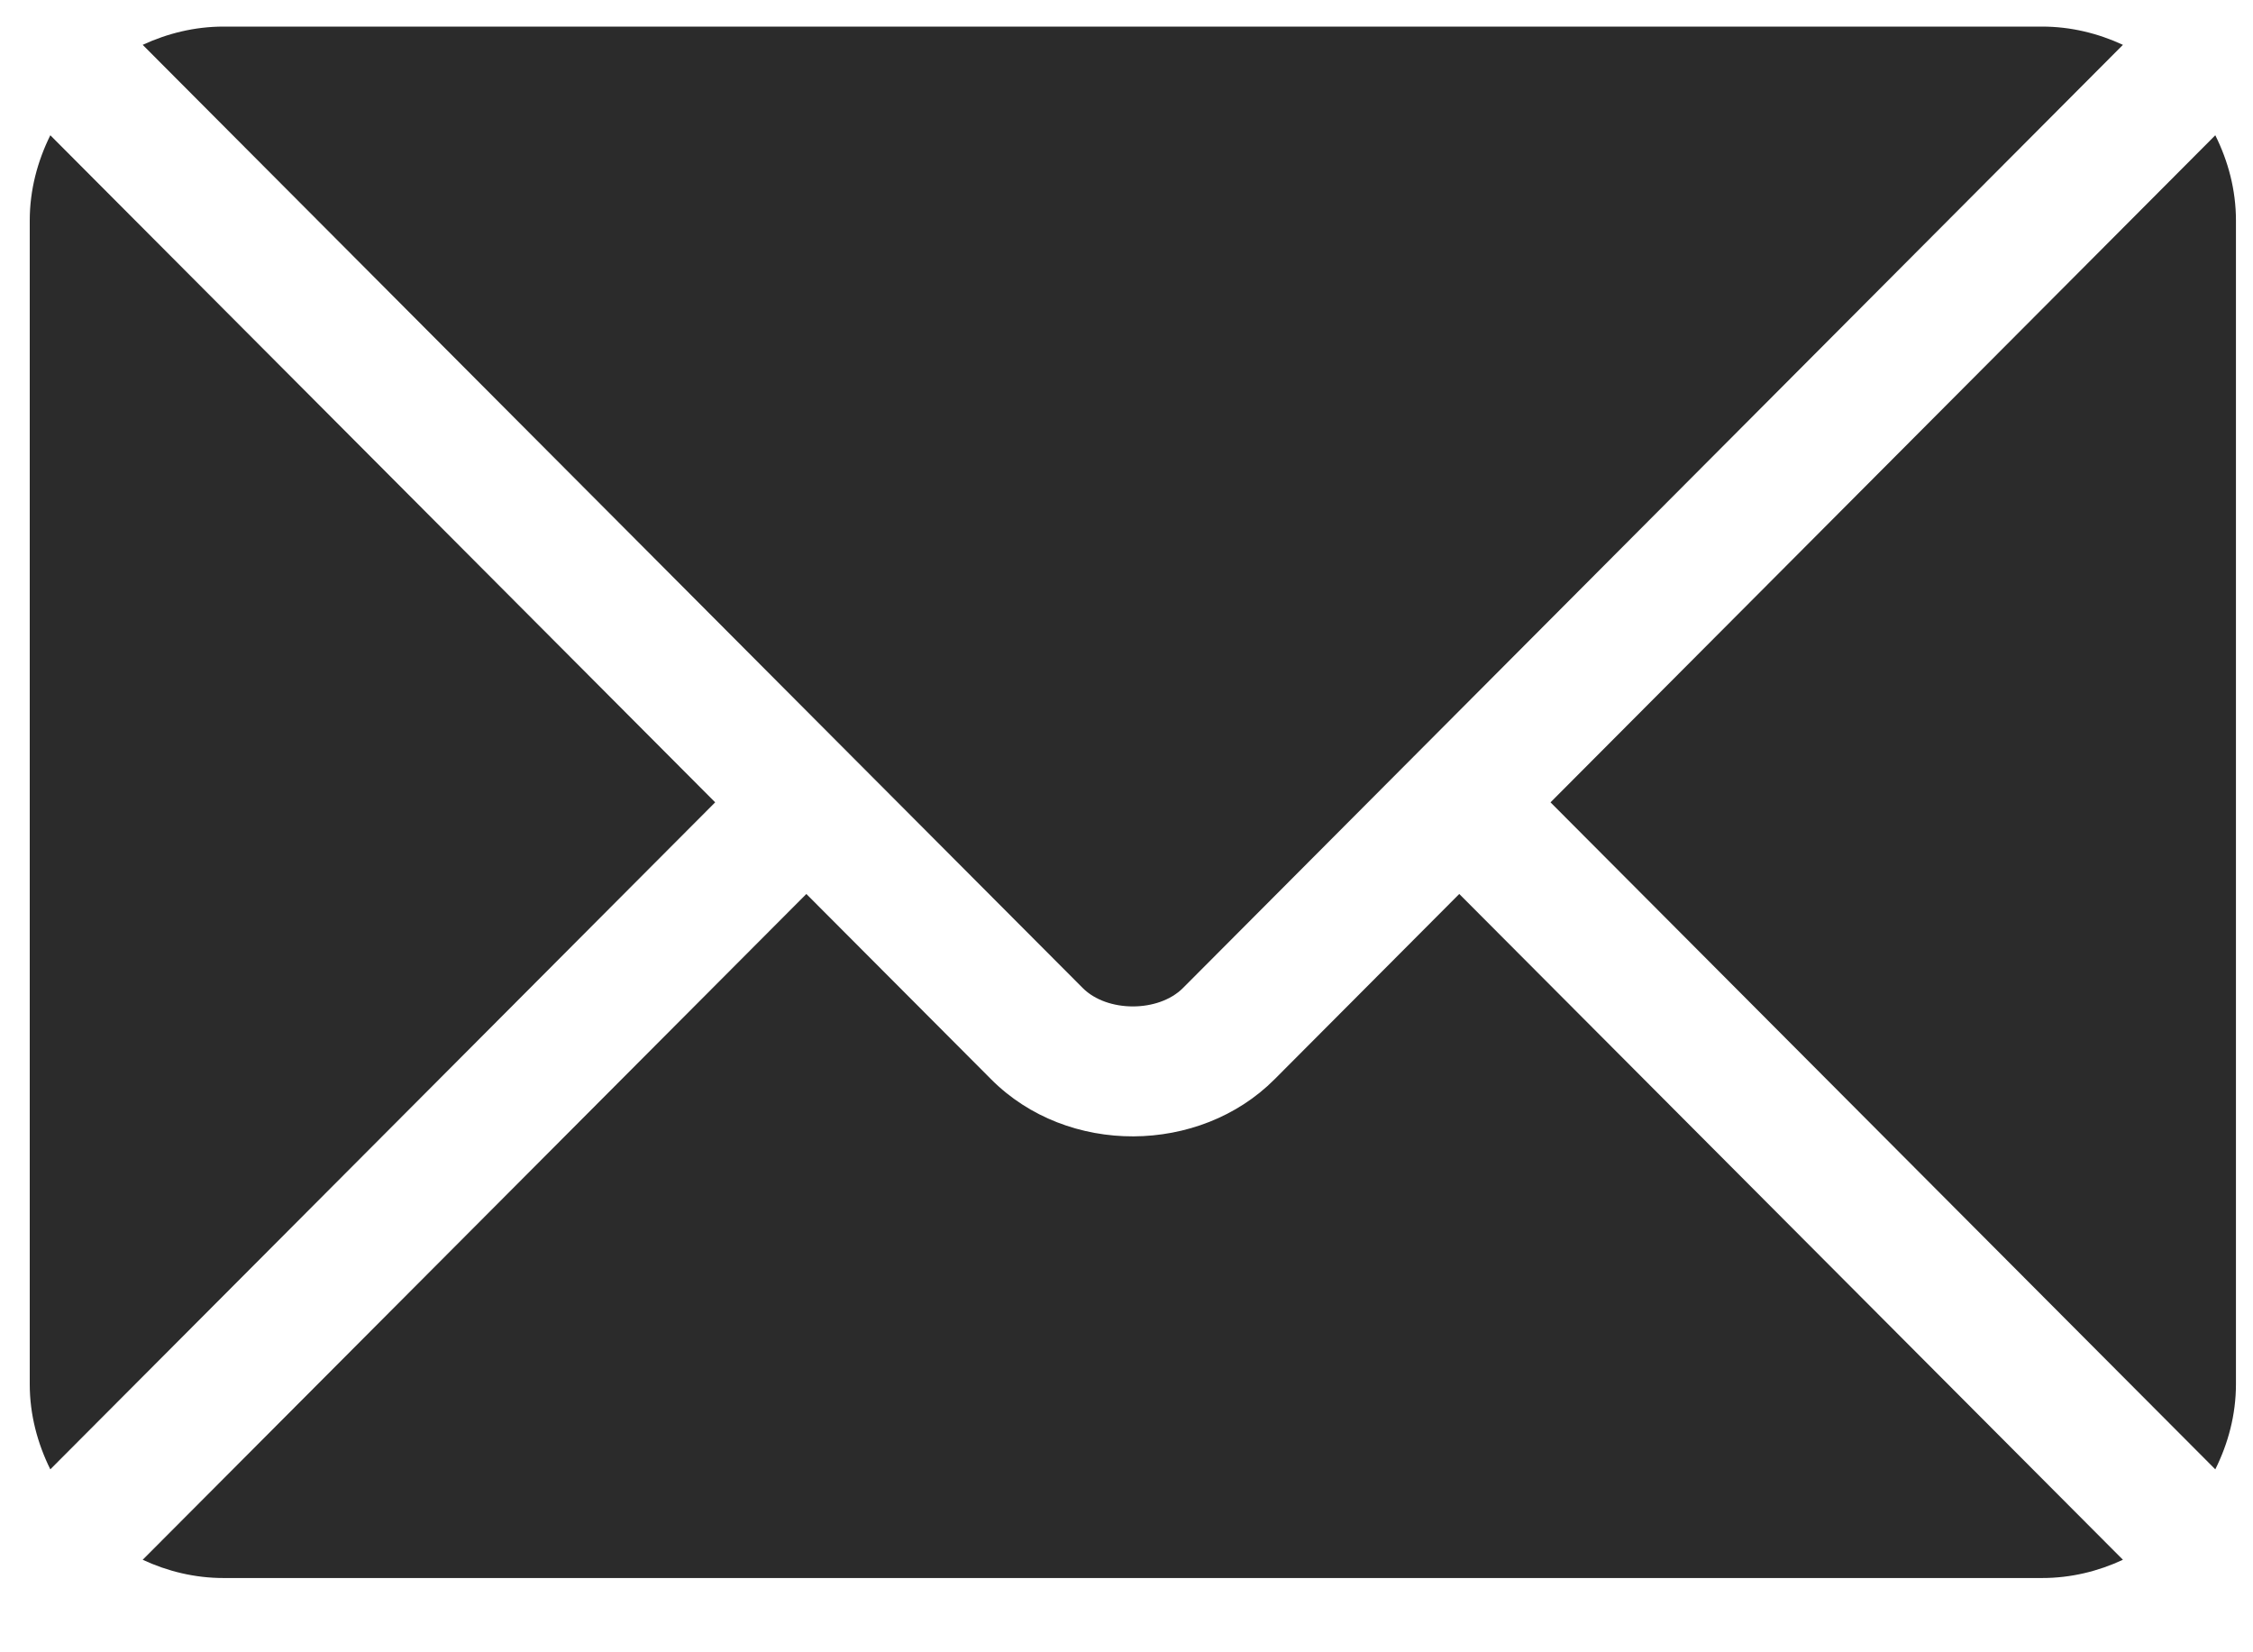
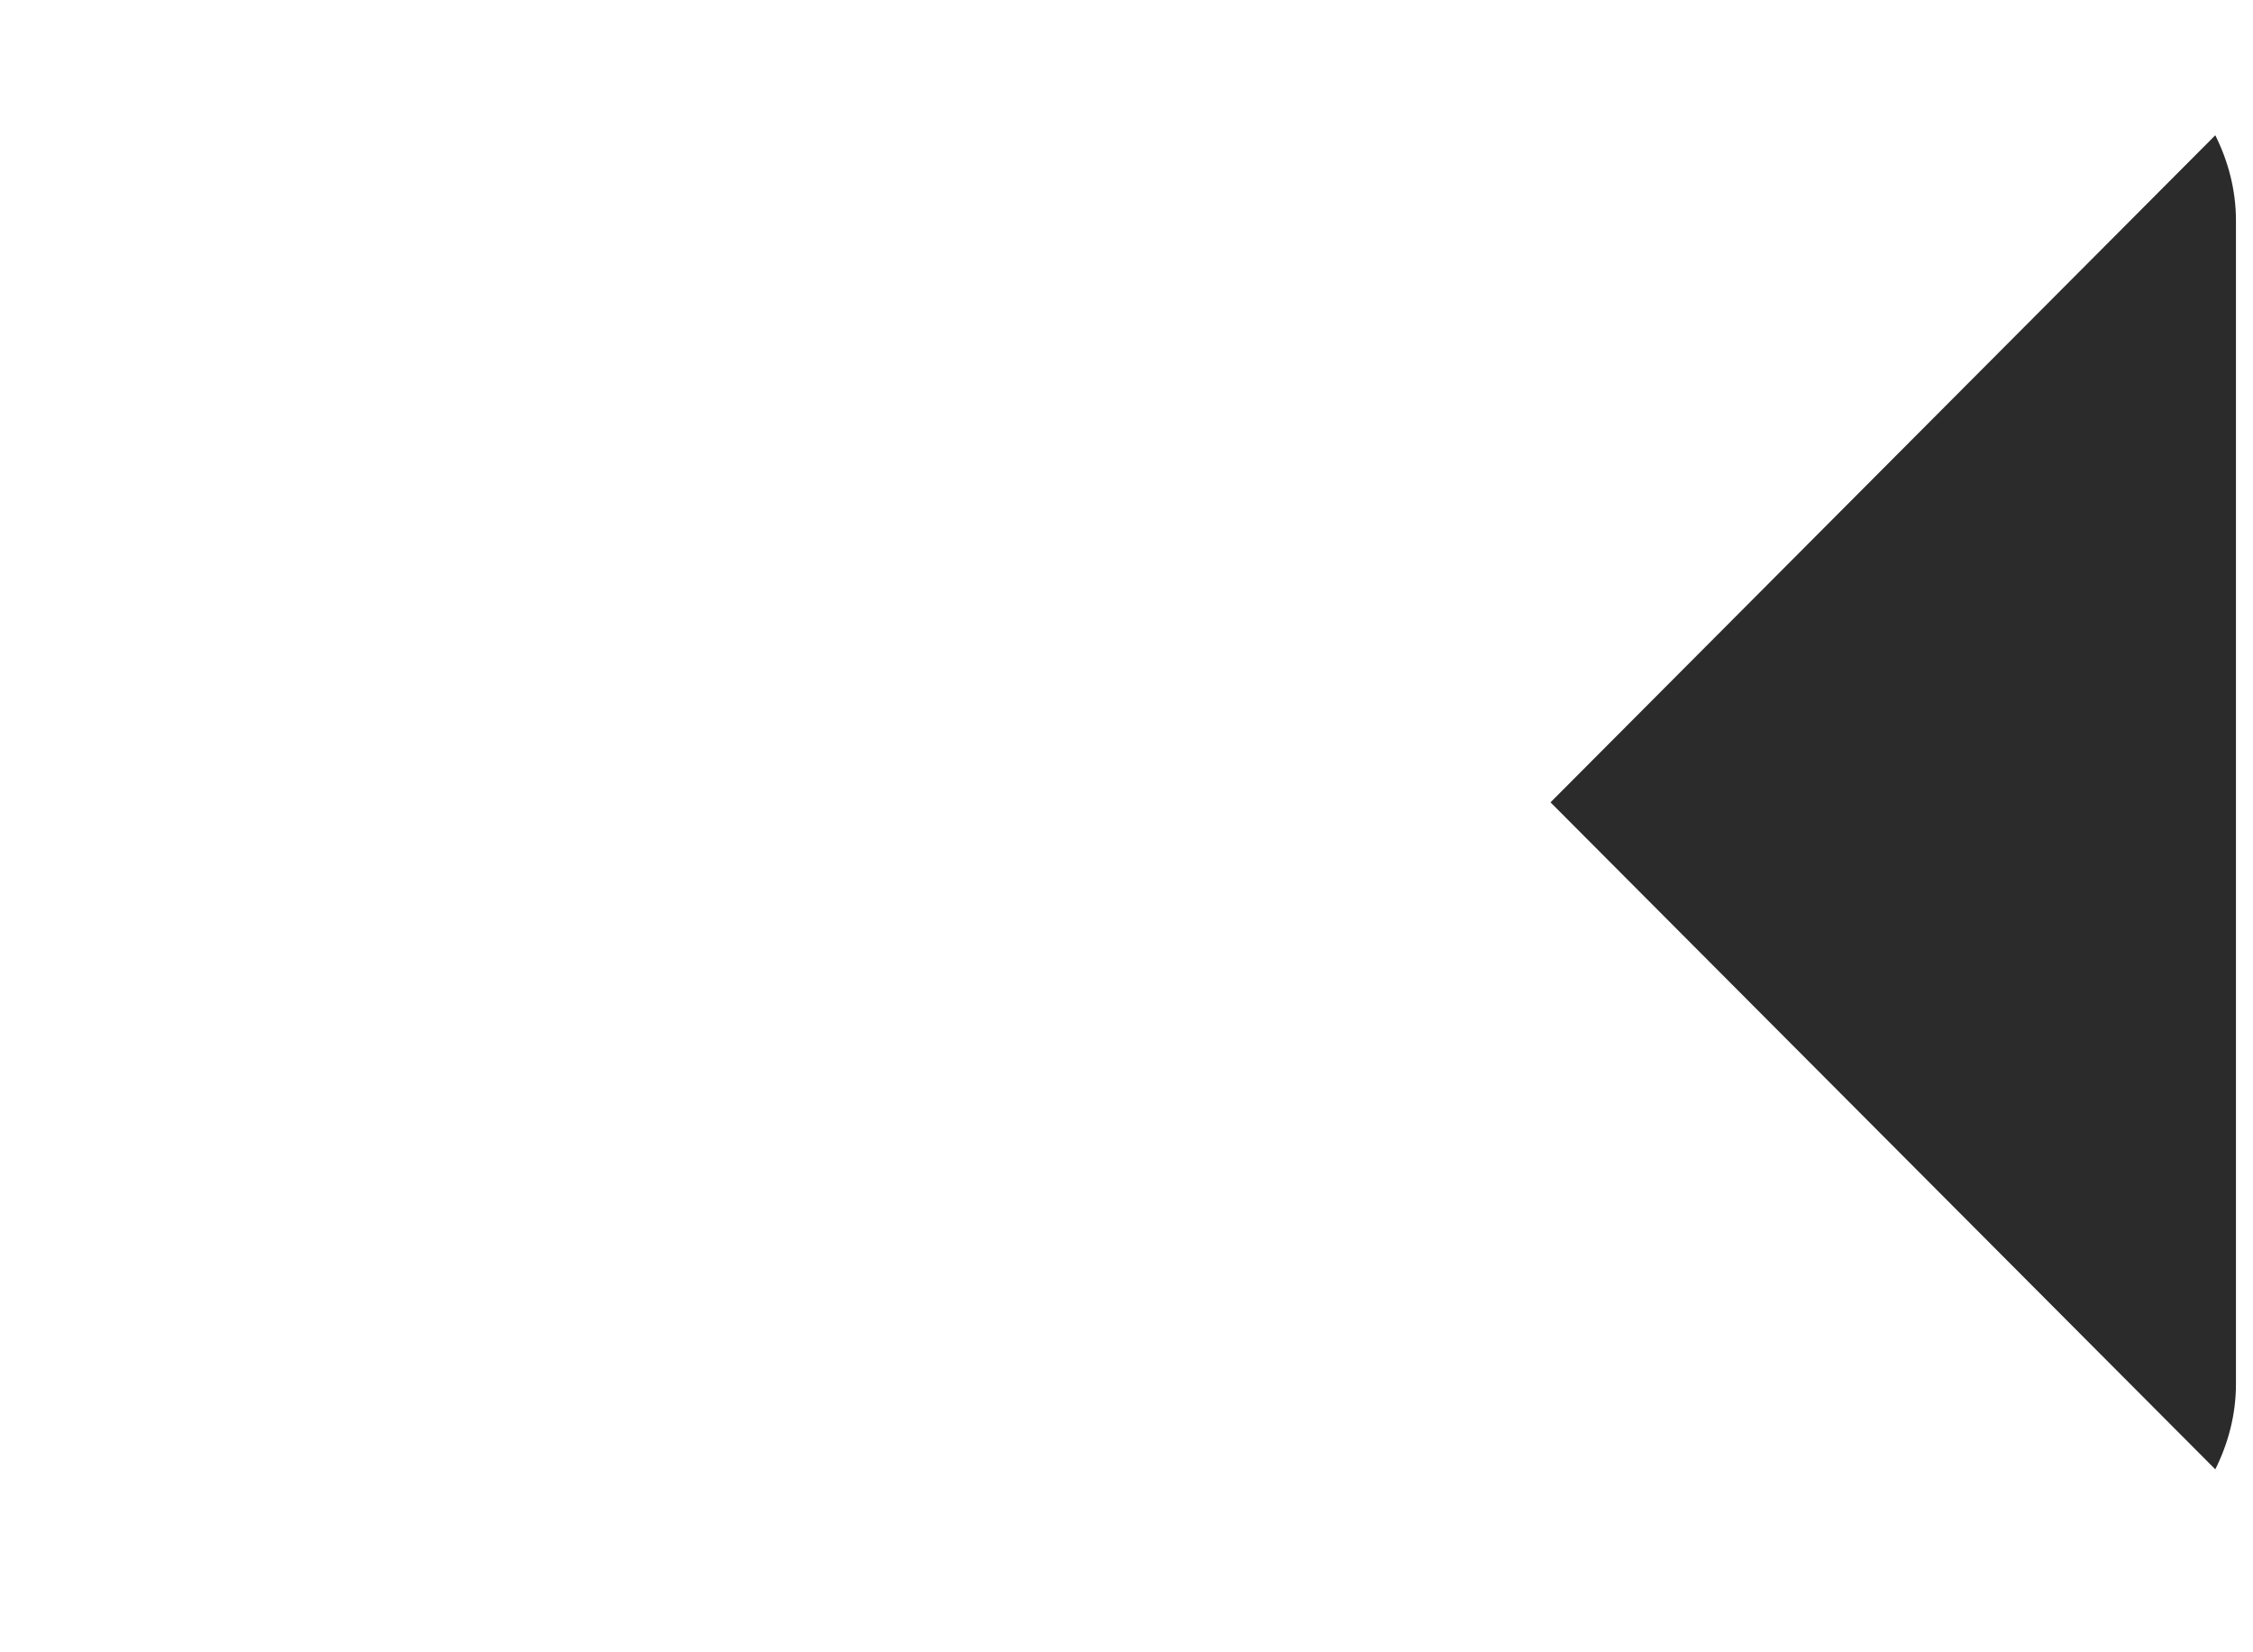
<svg xmlns="http://www.w3.org/2000/svg" width="30" height="22" viewBox="0 0 30 22" fill="none">
  <g id="Group 1000002427">
    <g id="Group">
      <g id="Group_2">
-         <path id="Vector" d="M19.431 11.903L16.971 14.371C15.973 15.373 14.217 15.394 13.198 14.371L10.737 11.903L1.9 20.768C2.229 20.921 2.592 21.011 2.977 21.011H27.191C27.577 21.011 27.939 20.921 28.268 20.768L19.431 11.903Z" fill="#2B2B2B" />
-       </g>
+         </g>
    </g>
    <g id="Group_3">
      <g id="Group_4">
-         <path id="Vector_2" d="M27.191 0.354H2.977C2.592 0.354 2.229 0.445 1.9 0.597L11.343 10.072C11.344 10.072 11.345 10.073 11.345 10.073C11.346 10.074 11.346 10.075 11.346 10.075L14.417 13.155C14.743 13.482 15.426 13.482 15.752 13.155L18.822 10.075C18.822 10.075 18.823 10.074 18.823 10.073C18.823 10.073 18.825 10.072 18.825 10.072L28.268 0.597C27.939 0.445 27.577 0.354 27.191 0.354Z" fill="#2B2B2B" />
-       </g>
+         </g>
    </g>
    <g id="Group_5">
      <g id="Group_6">
-         <path id="Vector_3" d="M0.67 1.801C0.5 2.145 0.396 2.527 0.396 2.937V18.429C0.396 18.838 0.5 19.22 0.67 19.564L9.523 10.683L0.67 1.801Z" fill="#2B2B2B" />
-       </g>
+         </g>
    </g>
    <g id="Group_7">
      <g id="Group_8">
        <path id="Vector_4" d="M29.498 1.801L20.646 10.683L29.498 19.564C29.669 19.22 29.773 18.838 29.773 18.429V2.937C29.773 2.527 29.669 2.145 29.498 1.801Z" fill="#2B2B2B" />
      </g>
    </g>
  </g>
</svg>